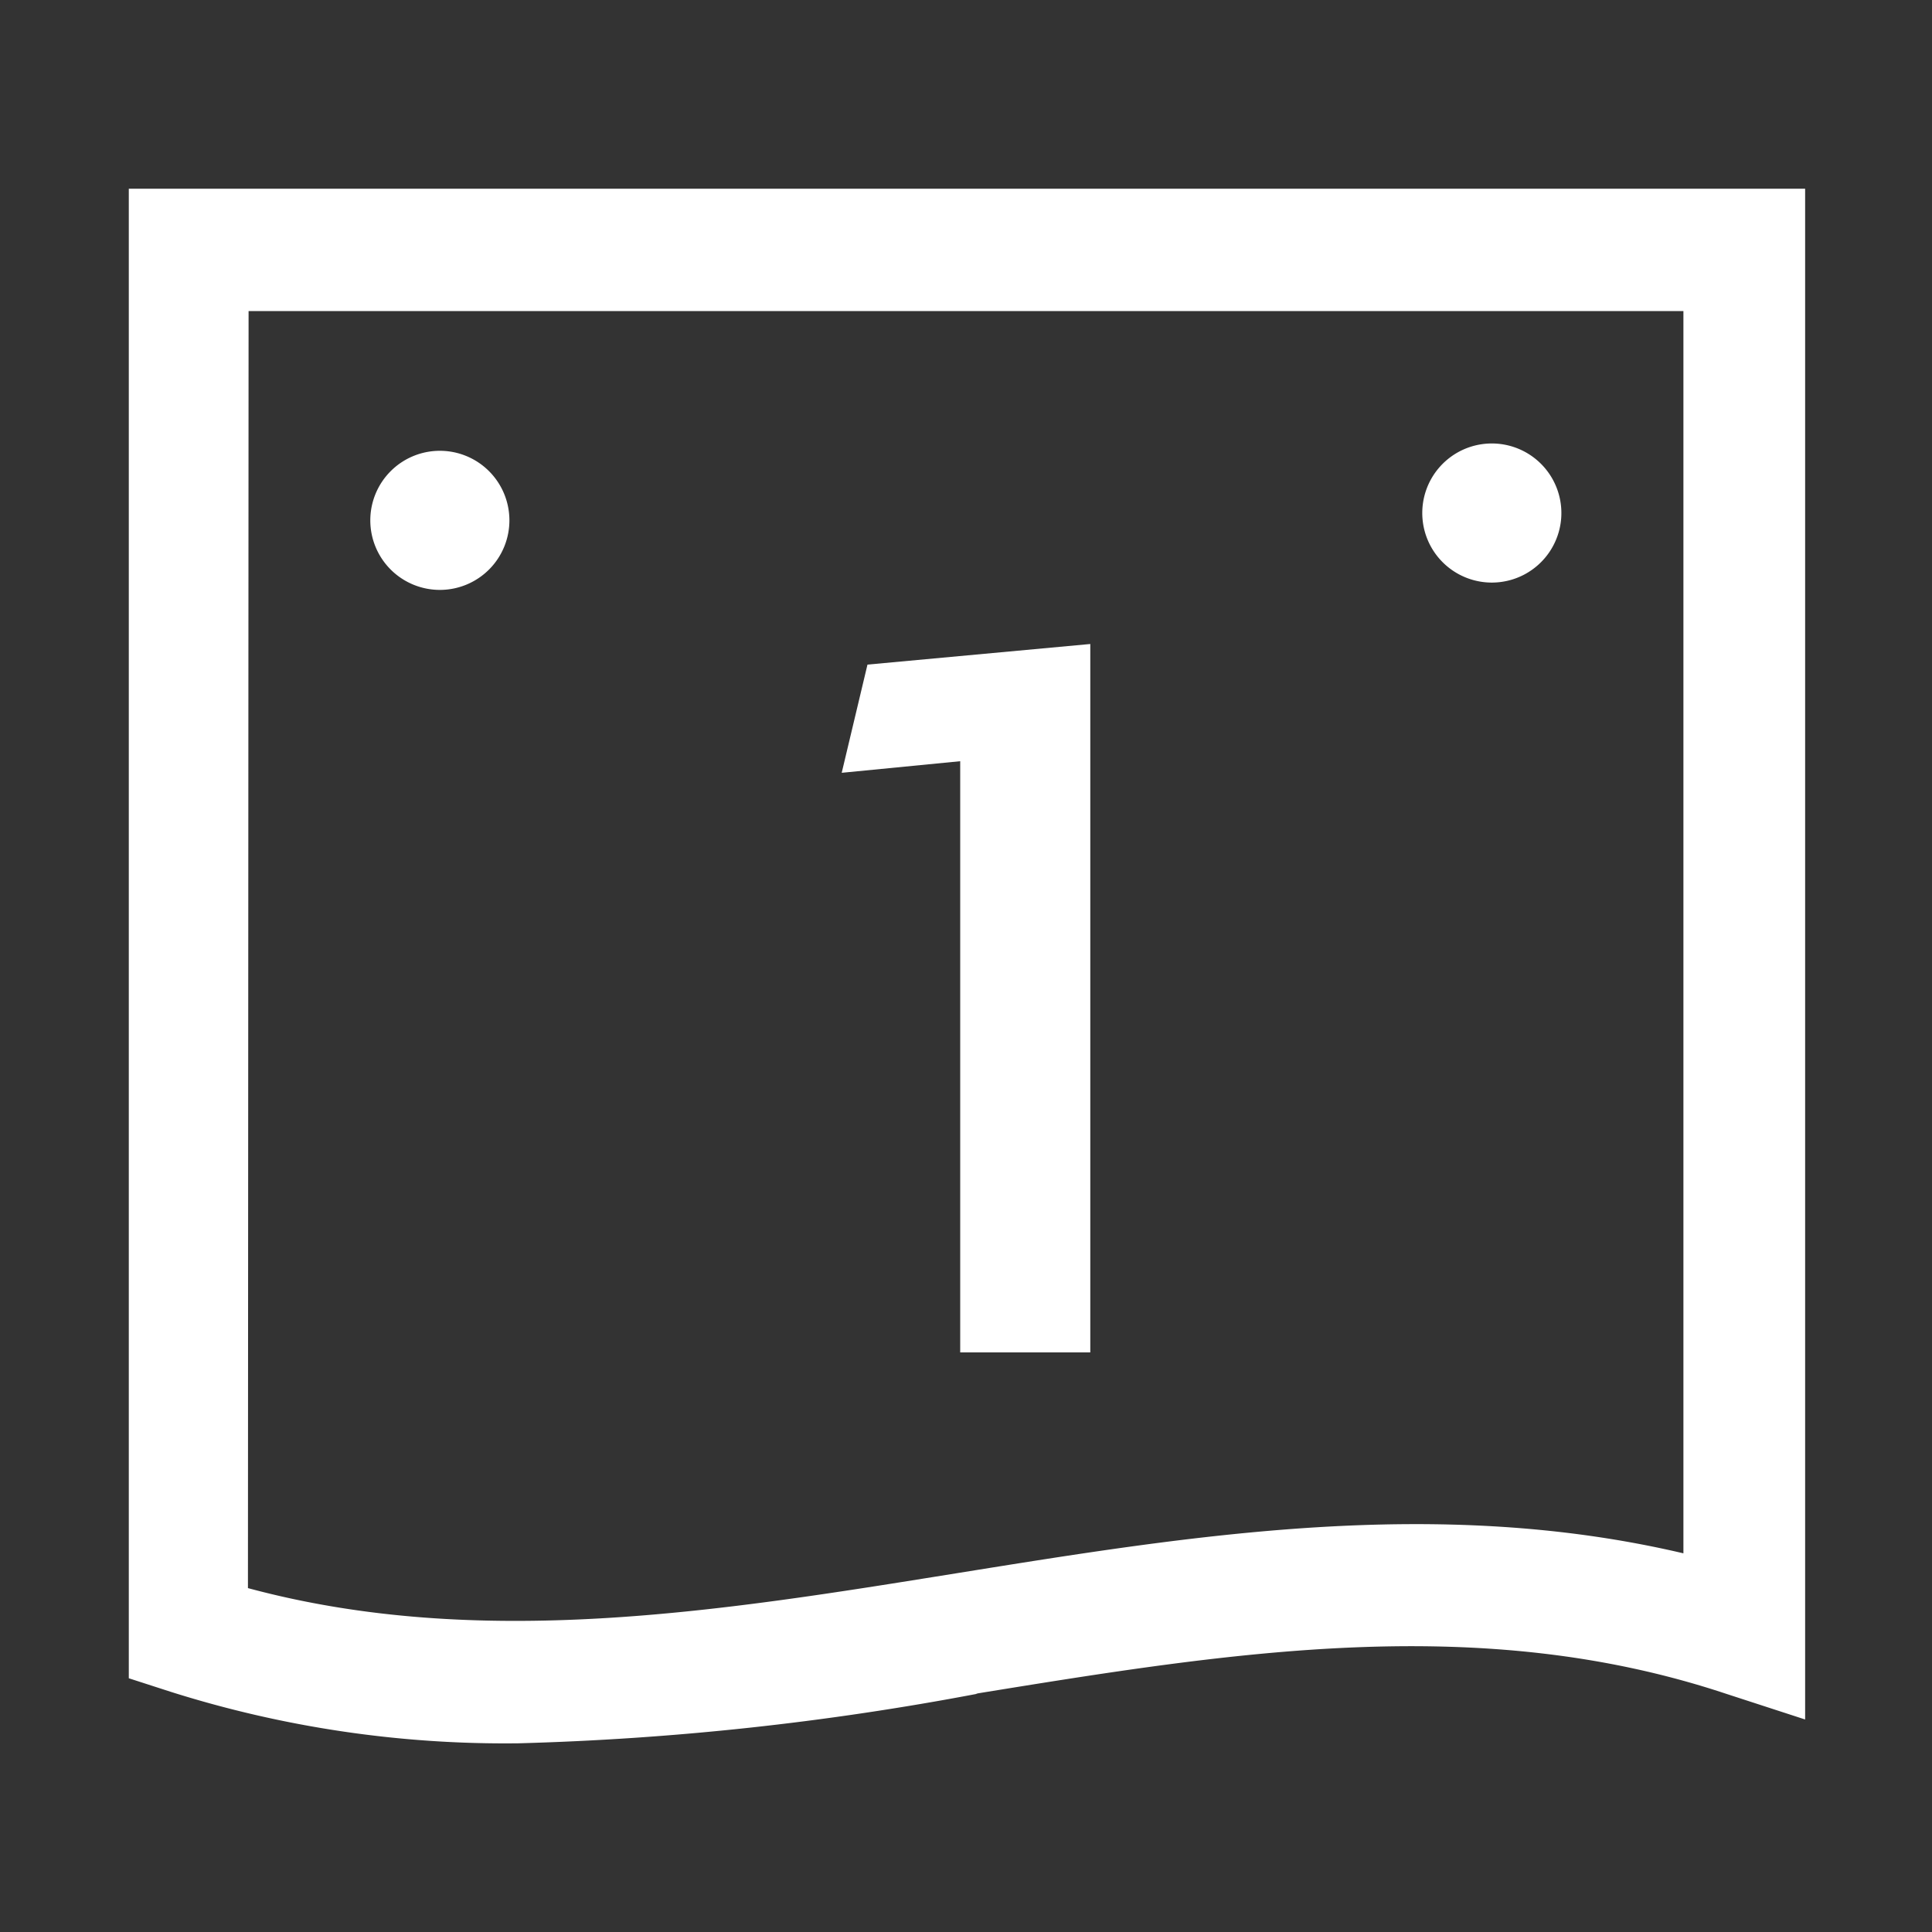
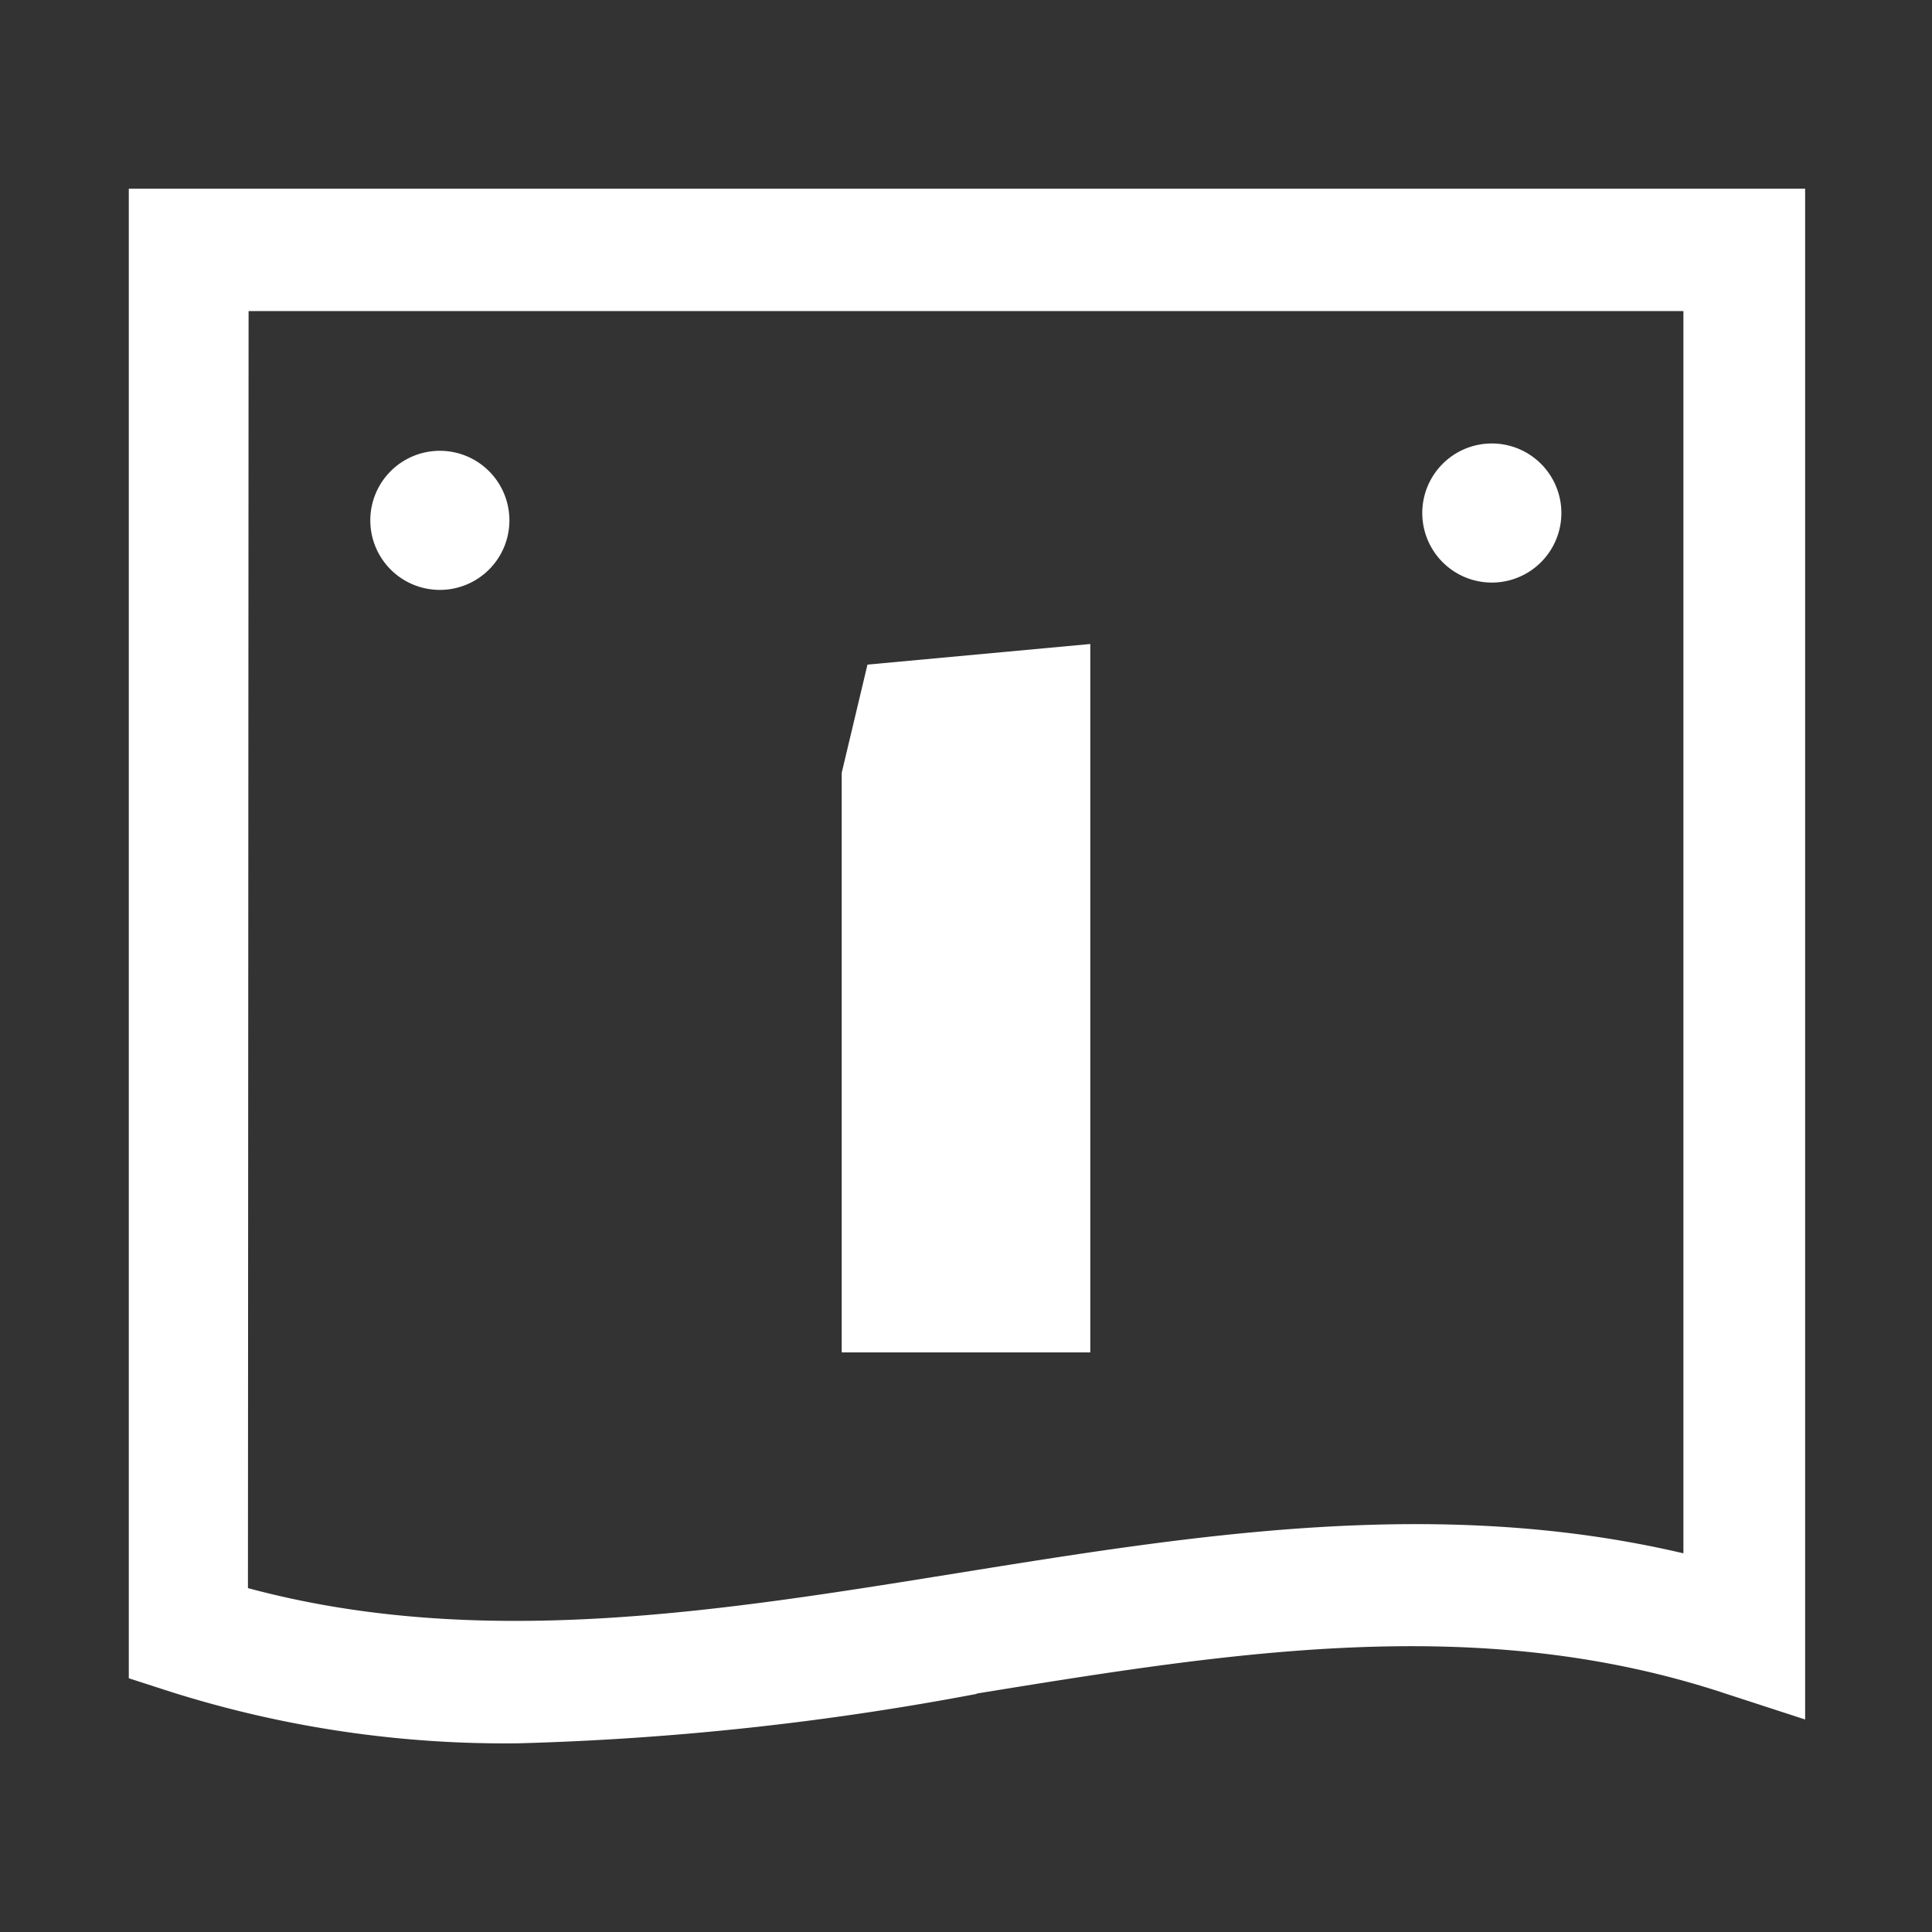
<svg xmlns="http://www.w3.org/2000/svg" width="30" height="30" id="arrival-date" data-name="Calque 1" viewBox="0 0 30 30">
  <rect x="0" y="0" width="30" height="30" fill="#333333" stroke="none" />
-   <path d="M24.24,8.07a1.08,1.08,0,0,1-2.15,0,1.08,1.08,0,1,1,2.15,0M6.83,7A1.08,1.08,0,1,0,7.91,8.07,1.08,1.08,0,0,0,6.83,7m10.1,14v-11l-3.46.32L13.07,12l1.84-.18V21ZM15.15,26.3c4-.65,7.83-1.27,11.65,0l1.23.4V2.93H2V26.06l.65.21a17.21,17.21,0,0,0,5.4.8,44.56,44.56,0,0,0,7.13-.77M3.86,4.83H26.14V24.12c-3.83-.9-7.62-.28-11.29.31s-7.4,1.2-11,.23Z" style="fill:#ffffff" />
+   <path d="M24.24,8.07a1.08,1.08,0,0,1-2.15,0,1.08,1.08,0,1,1,2.15,0M6.83,7A1.08,1.08,0,1,0,7.91,8.07,1.08,1.08,0,0,0,6.83,7m10.1,14v-11l-3.46.32L13.07,12V21ZM15.15,26.3c4-.65,7.83-1.27,11.65,0l1.23.4V2.93H2V26.06l.65.21a17.21,17.21,0,0,0,5.4.8,44.56,44.56,0,0,0,7.13-.77M3.86,4.83H26.14V24.12c-3.83-.9-7.62-.28-11.29.31s-7.4,1.2-11,.23Z" style="fill:#ffffff" />
</svg>